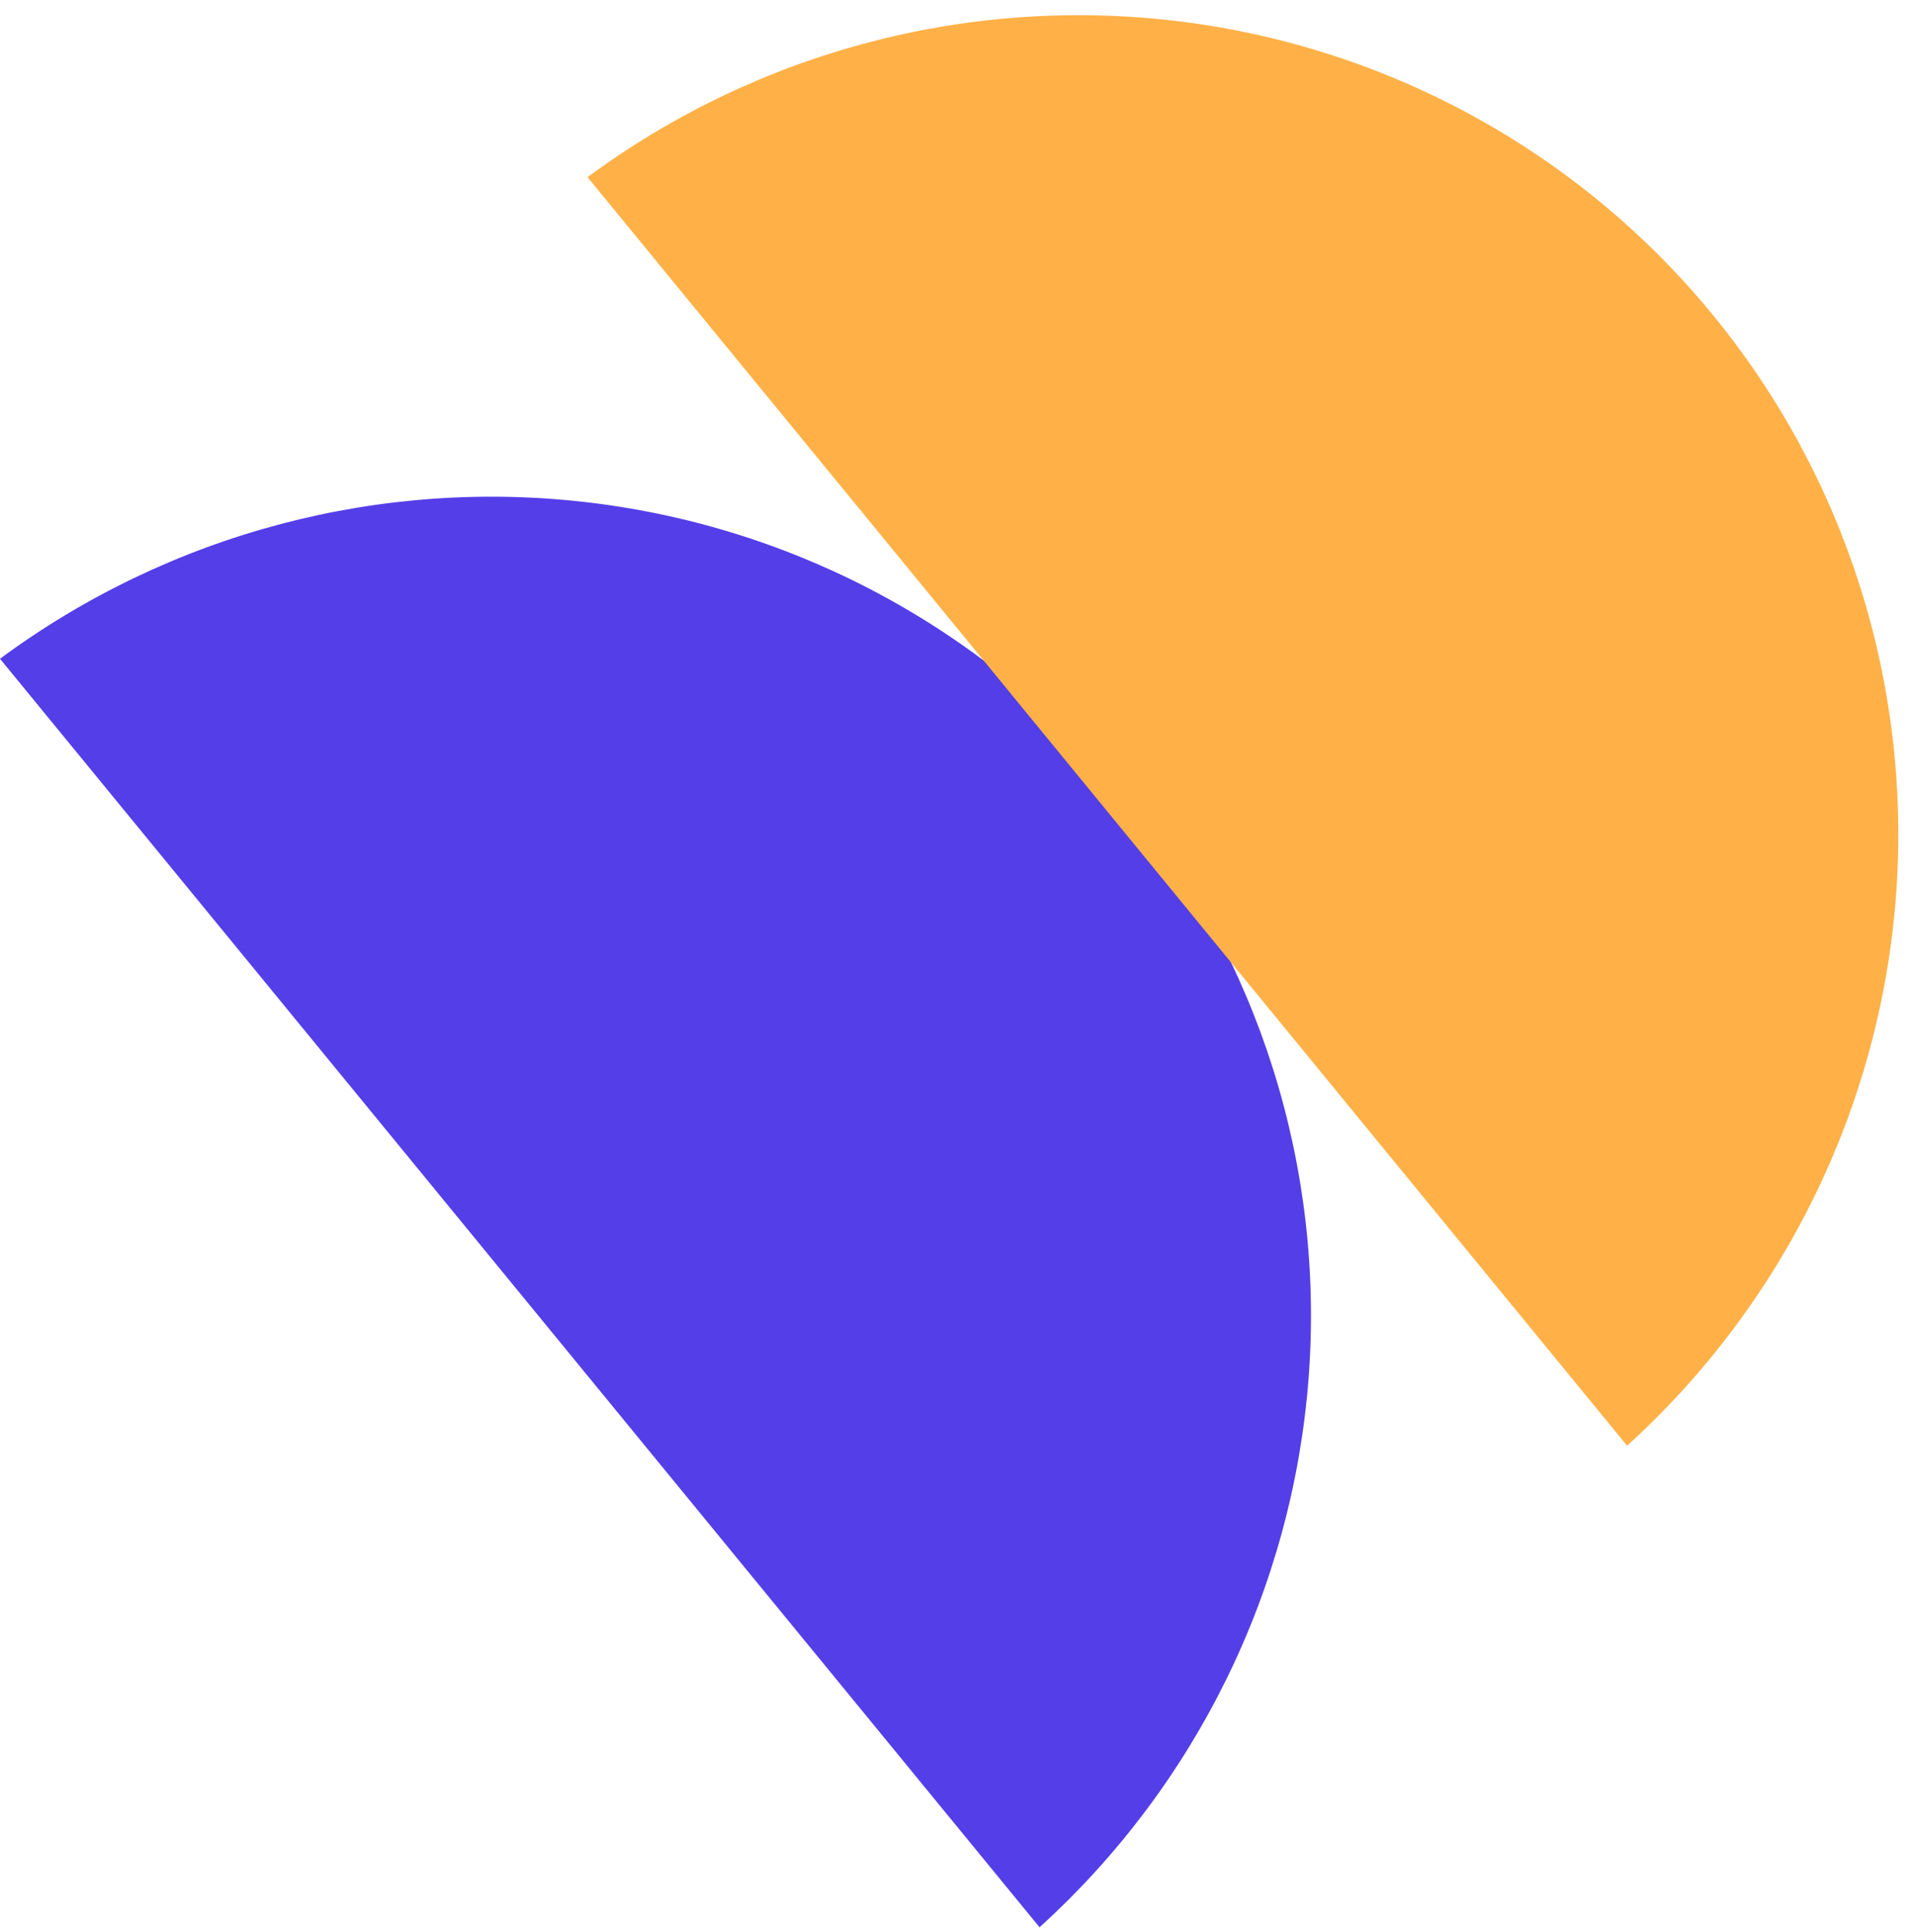
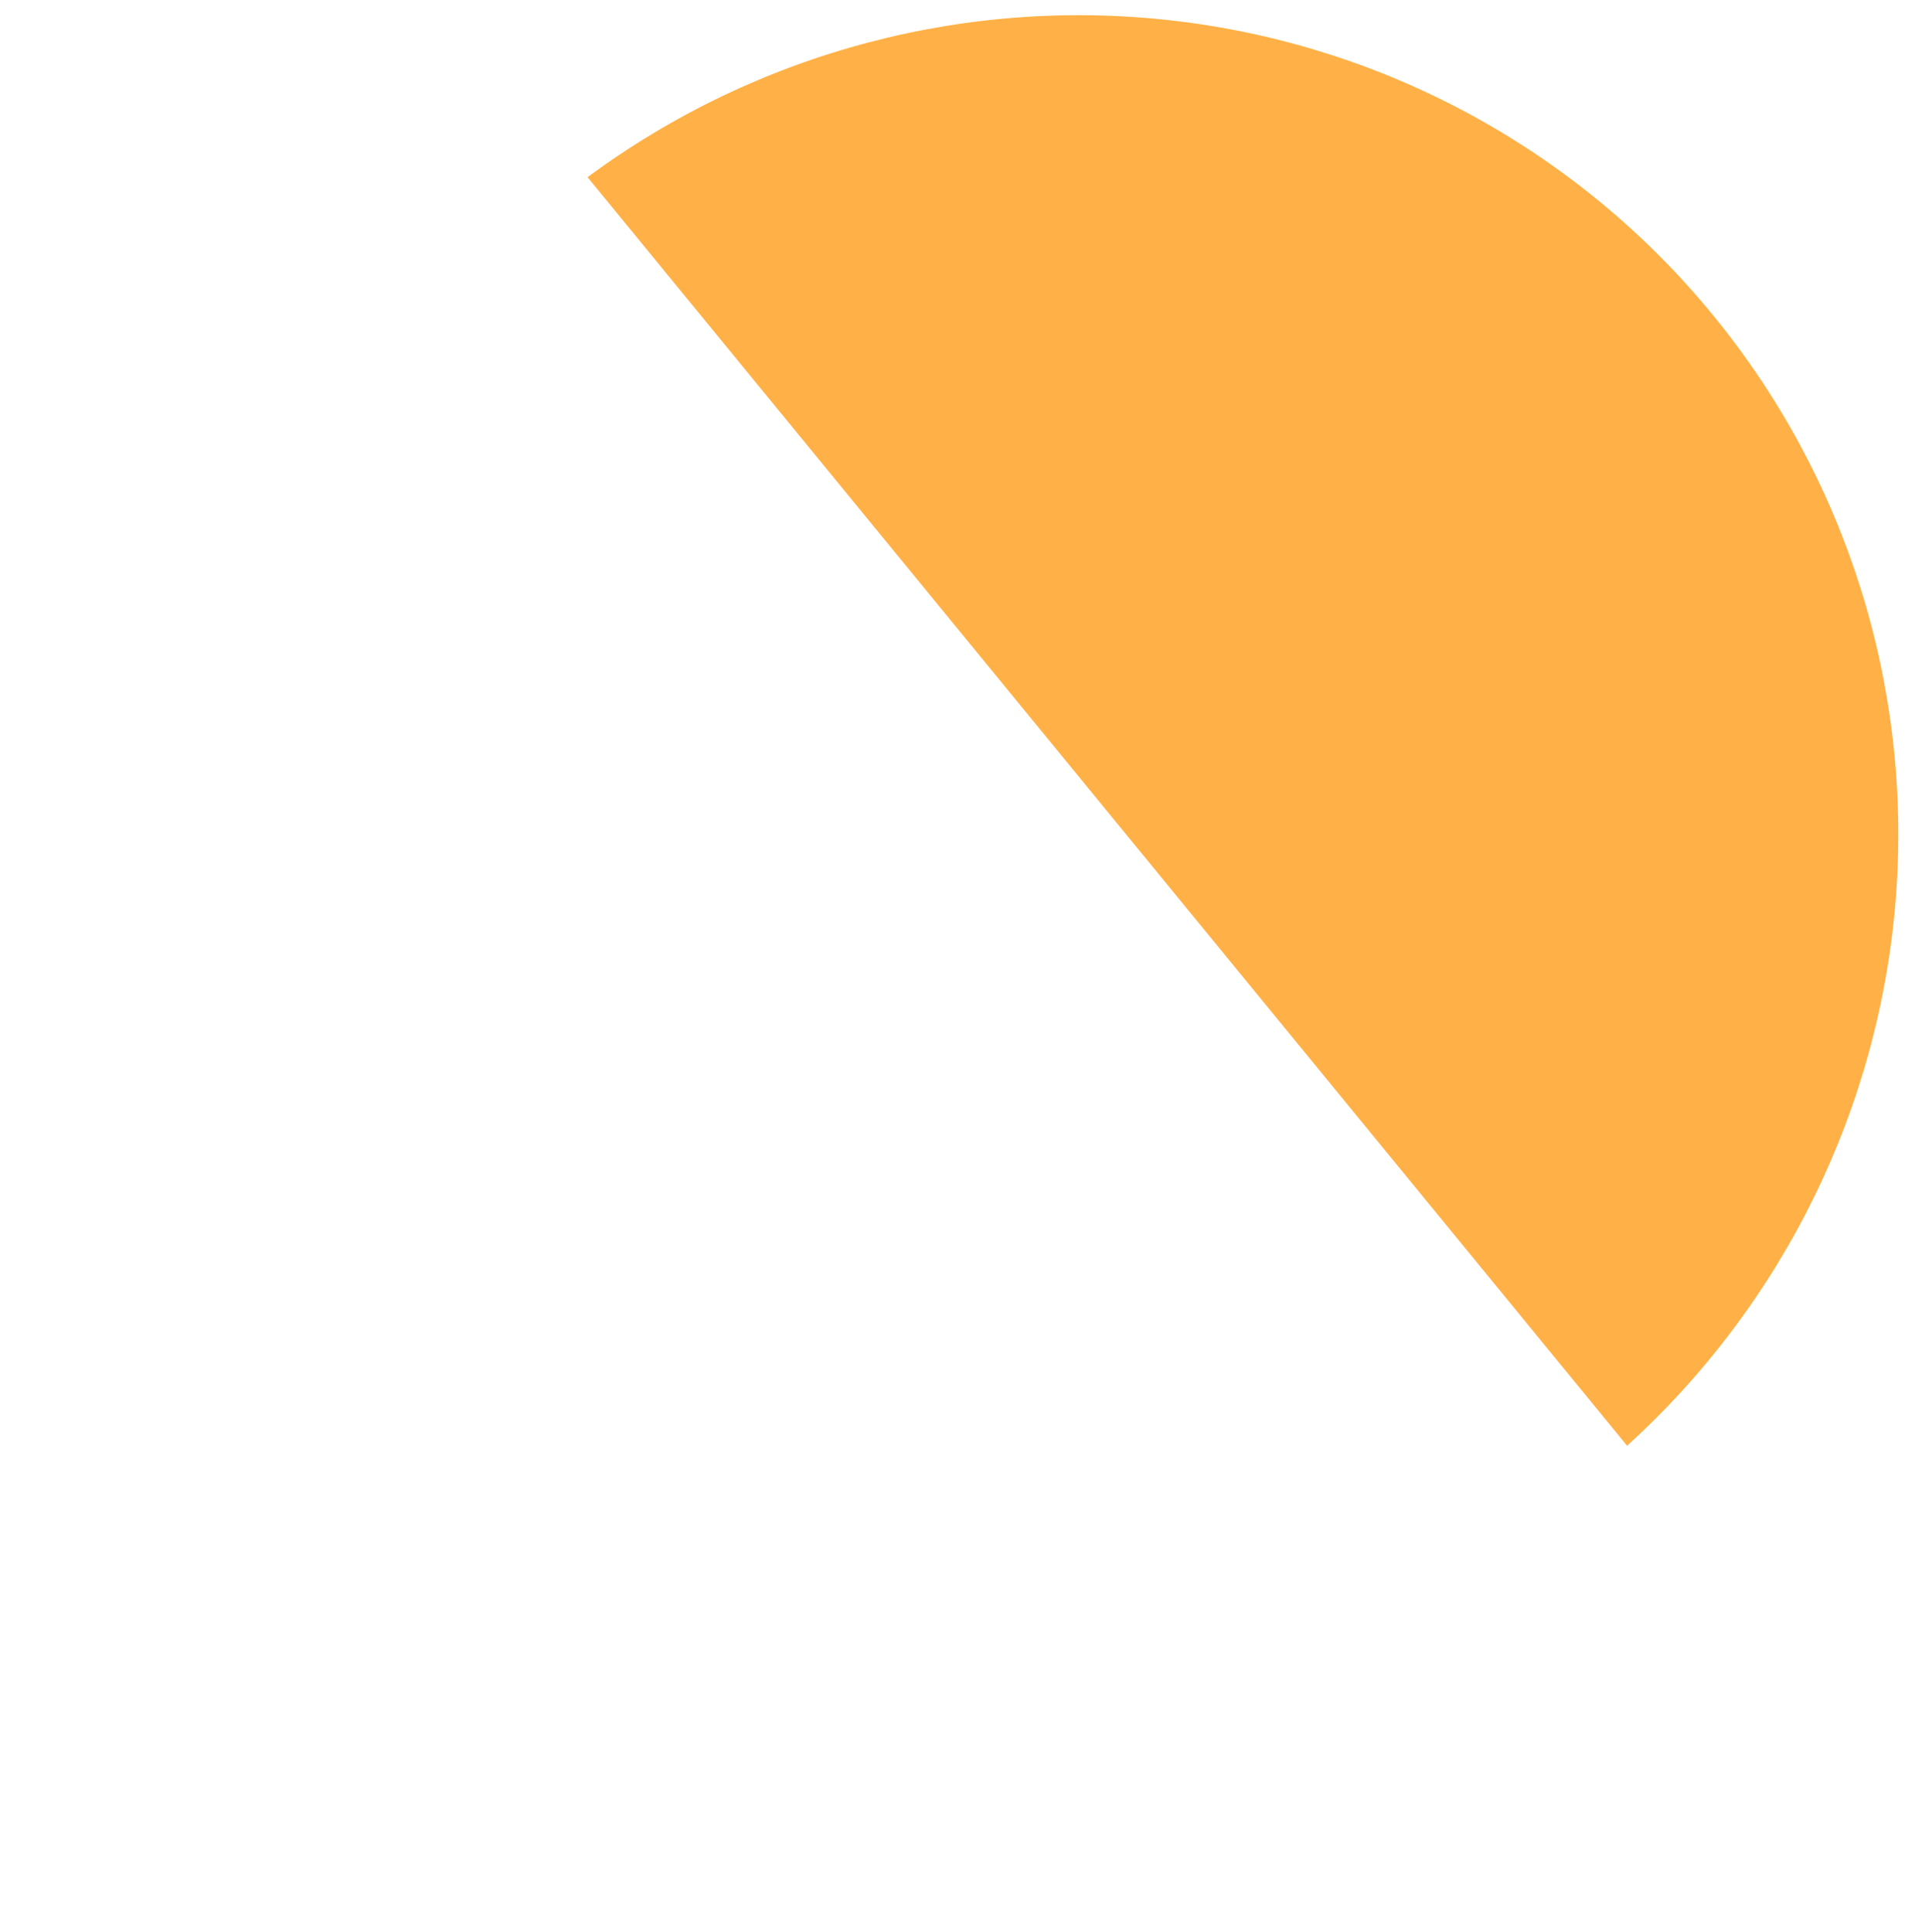
<svg xmlns="http://www.w3.org/2000/svg" width="114" height="115" viewBox="0 0 114 115" fill="none">
-   <path d="M67.003 47.402C59.054 37.707 47.668 31.452 35.198 29.928C22.727 28.404 10.127 31.727 1.64877e-05 39.213L61.884 114.722C71.214 106.261 76.949 94.555 77.902 82.025C78.855 69.495 74.953 57.099 67.003 47.402Z" fill="#543EE8" />
  <path d="M101.966 18.748C94.022 9.052 82.639 2.794 70.171 1.267C57.702 -0.259 45.103 3.063 34.977 10.547L96.861 86.057C106.186 77.594 111.916 65.889 112.866 53.362C113.817 40.835 109.914 28.443 101.966 18.748Z" fill="#FFB147" />
</svg>